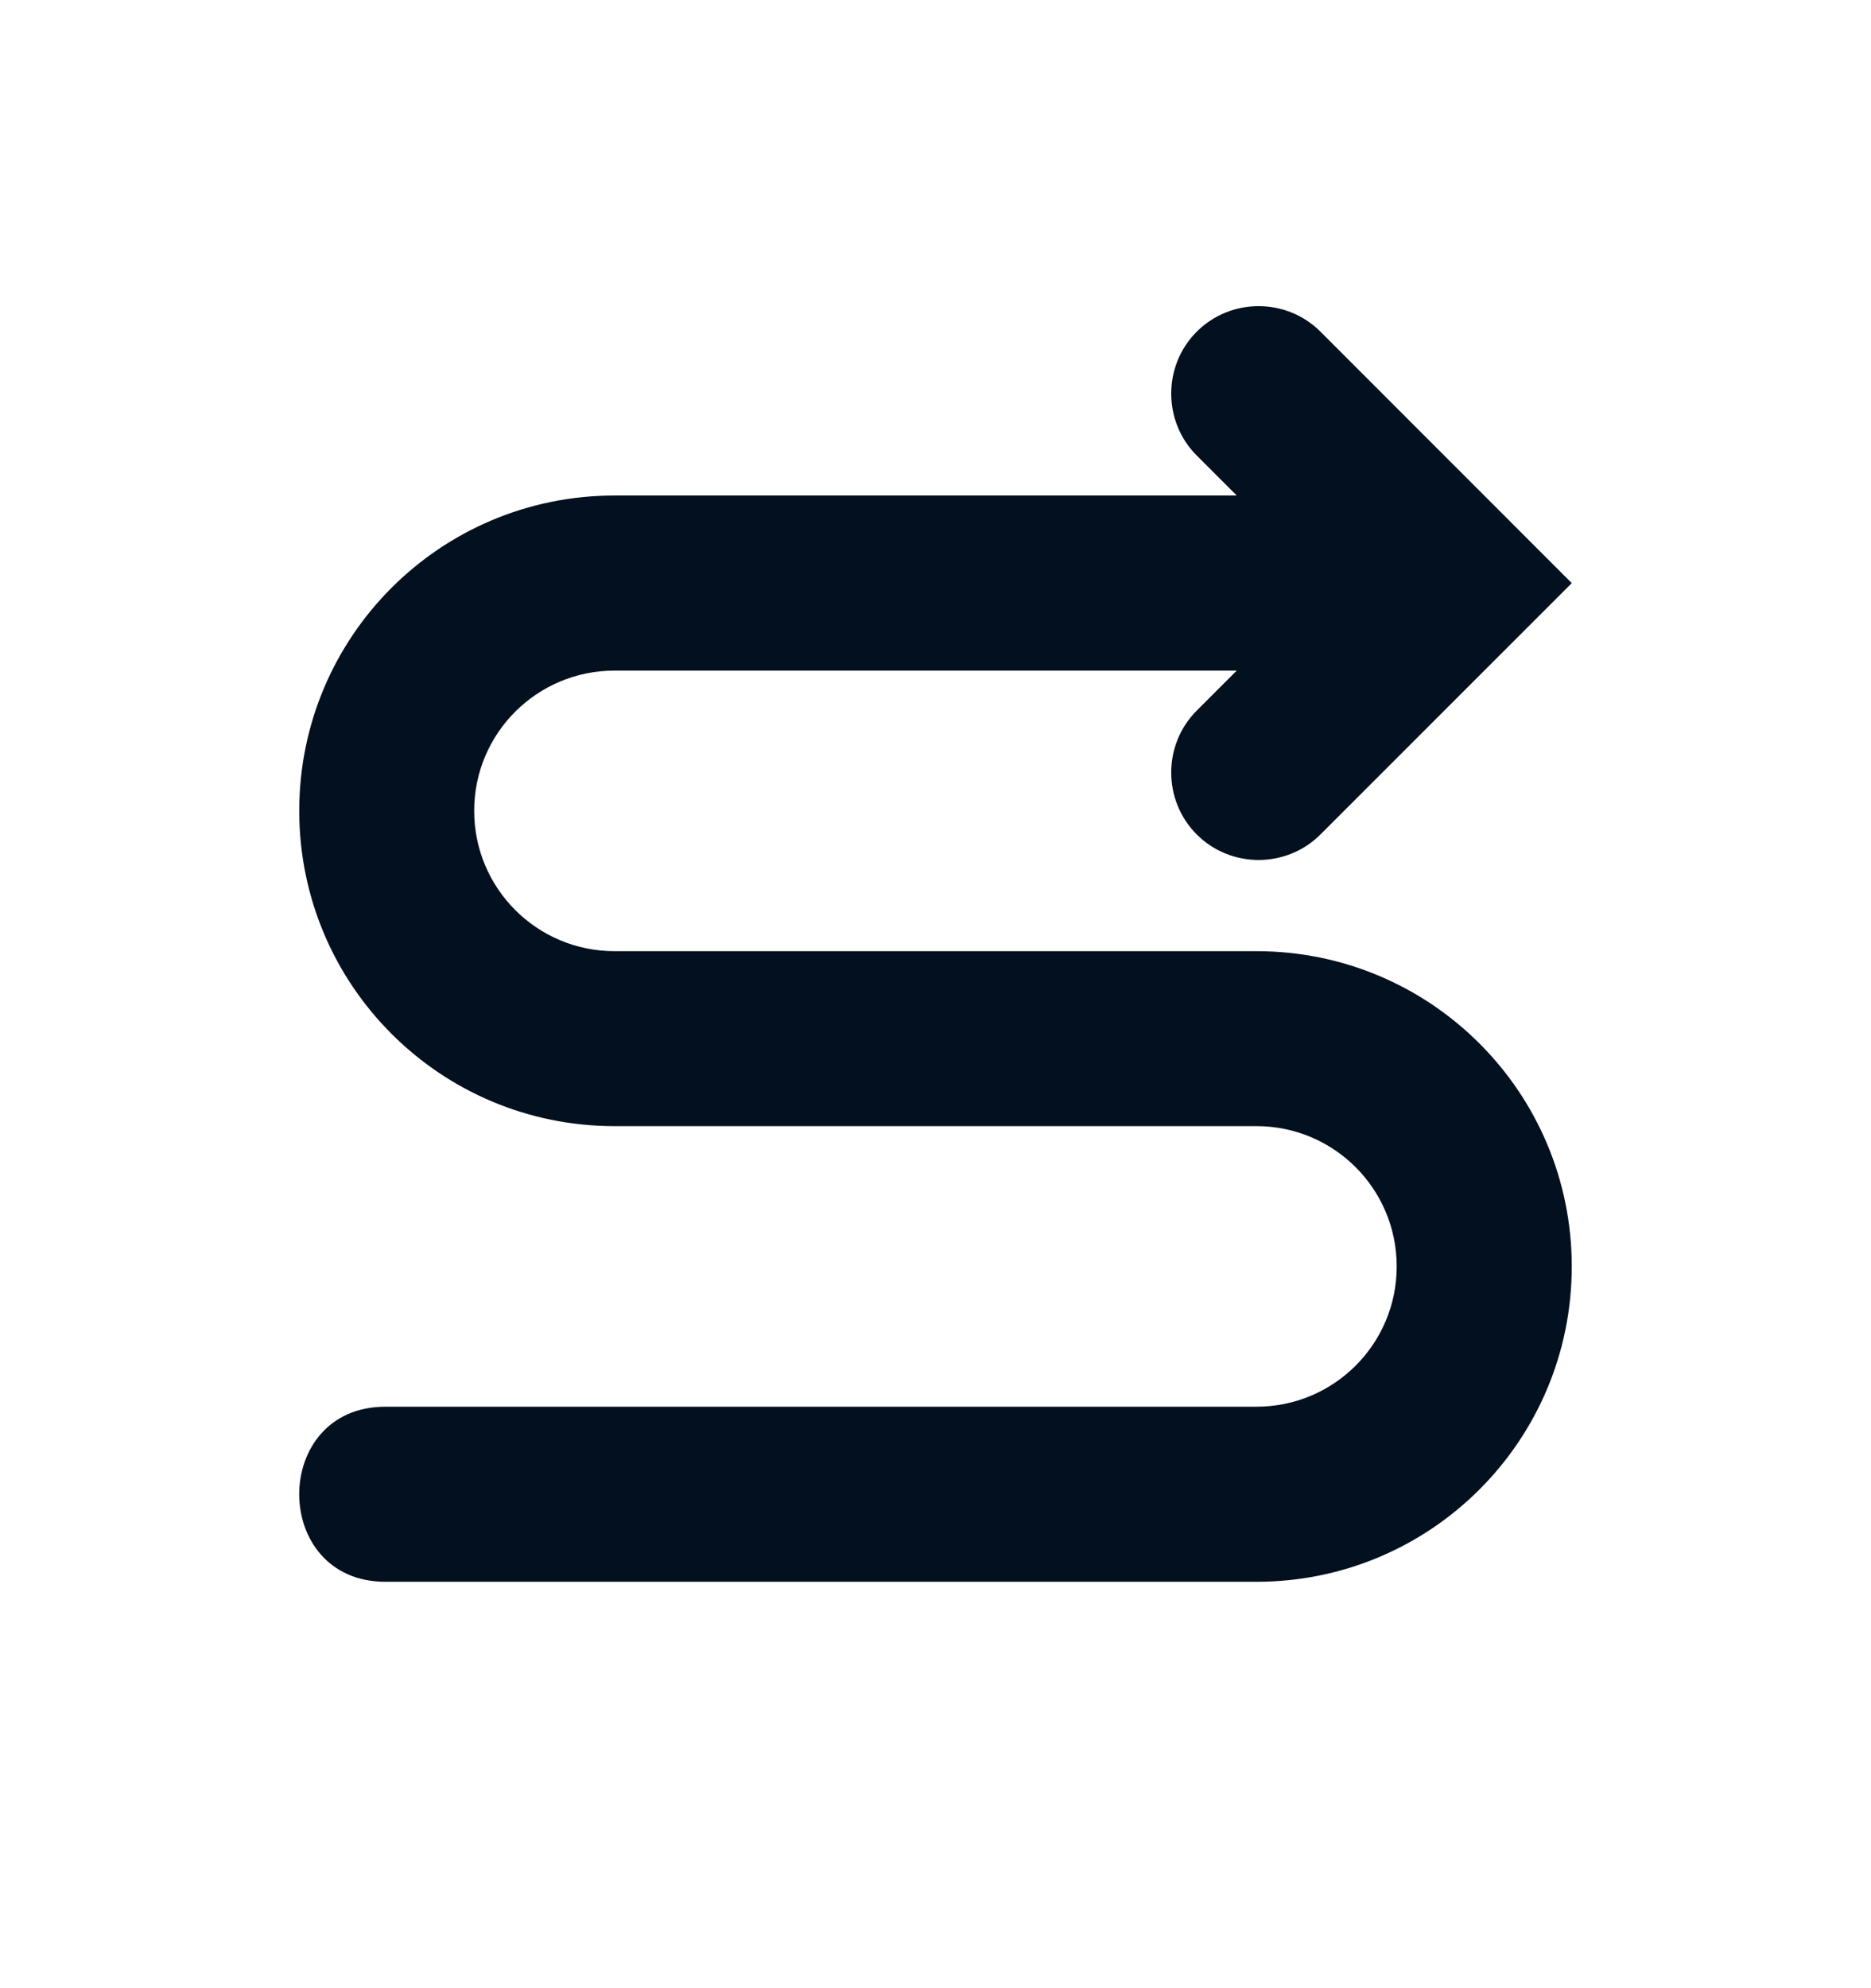
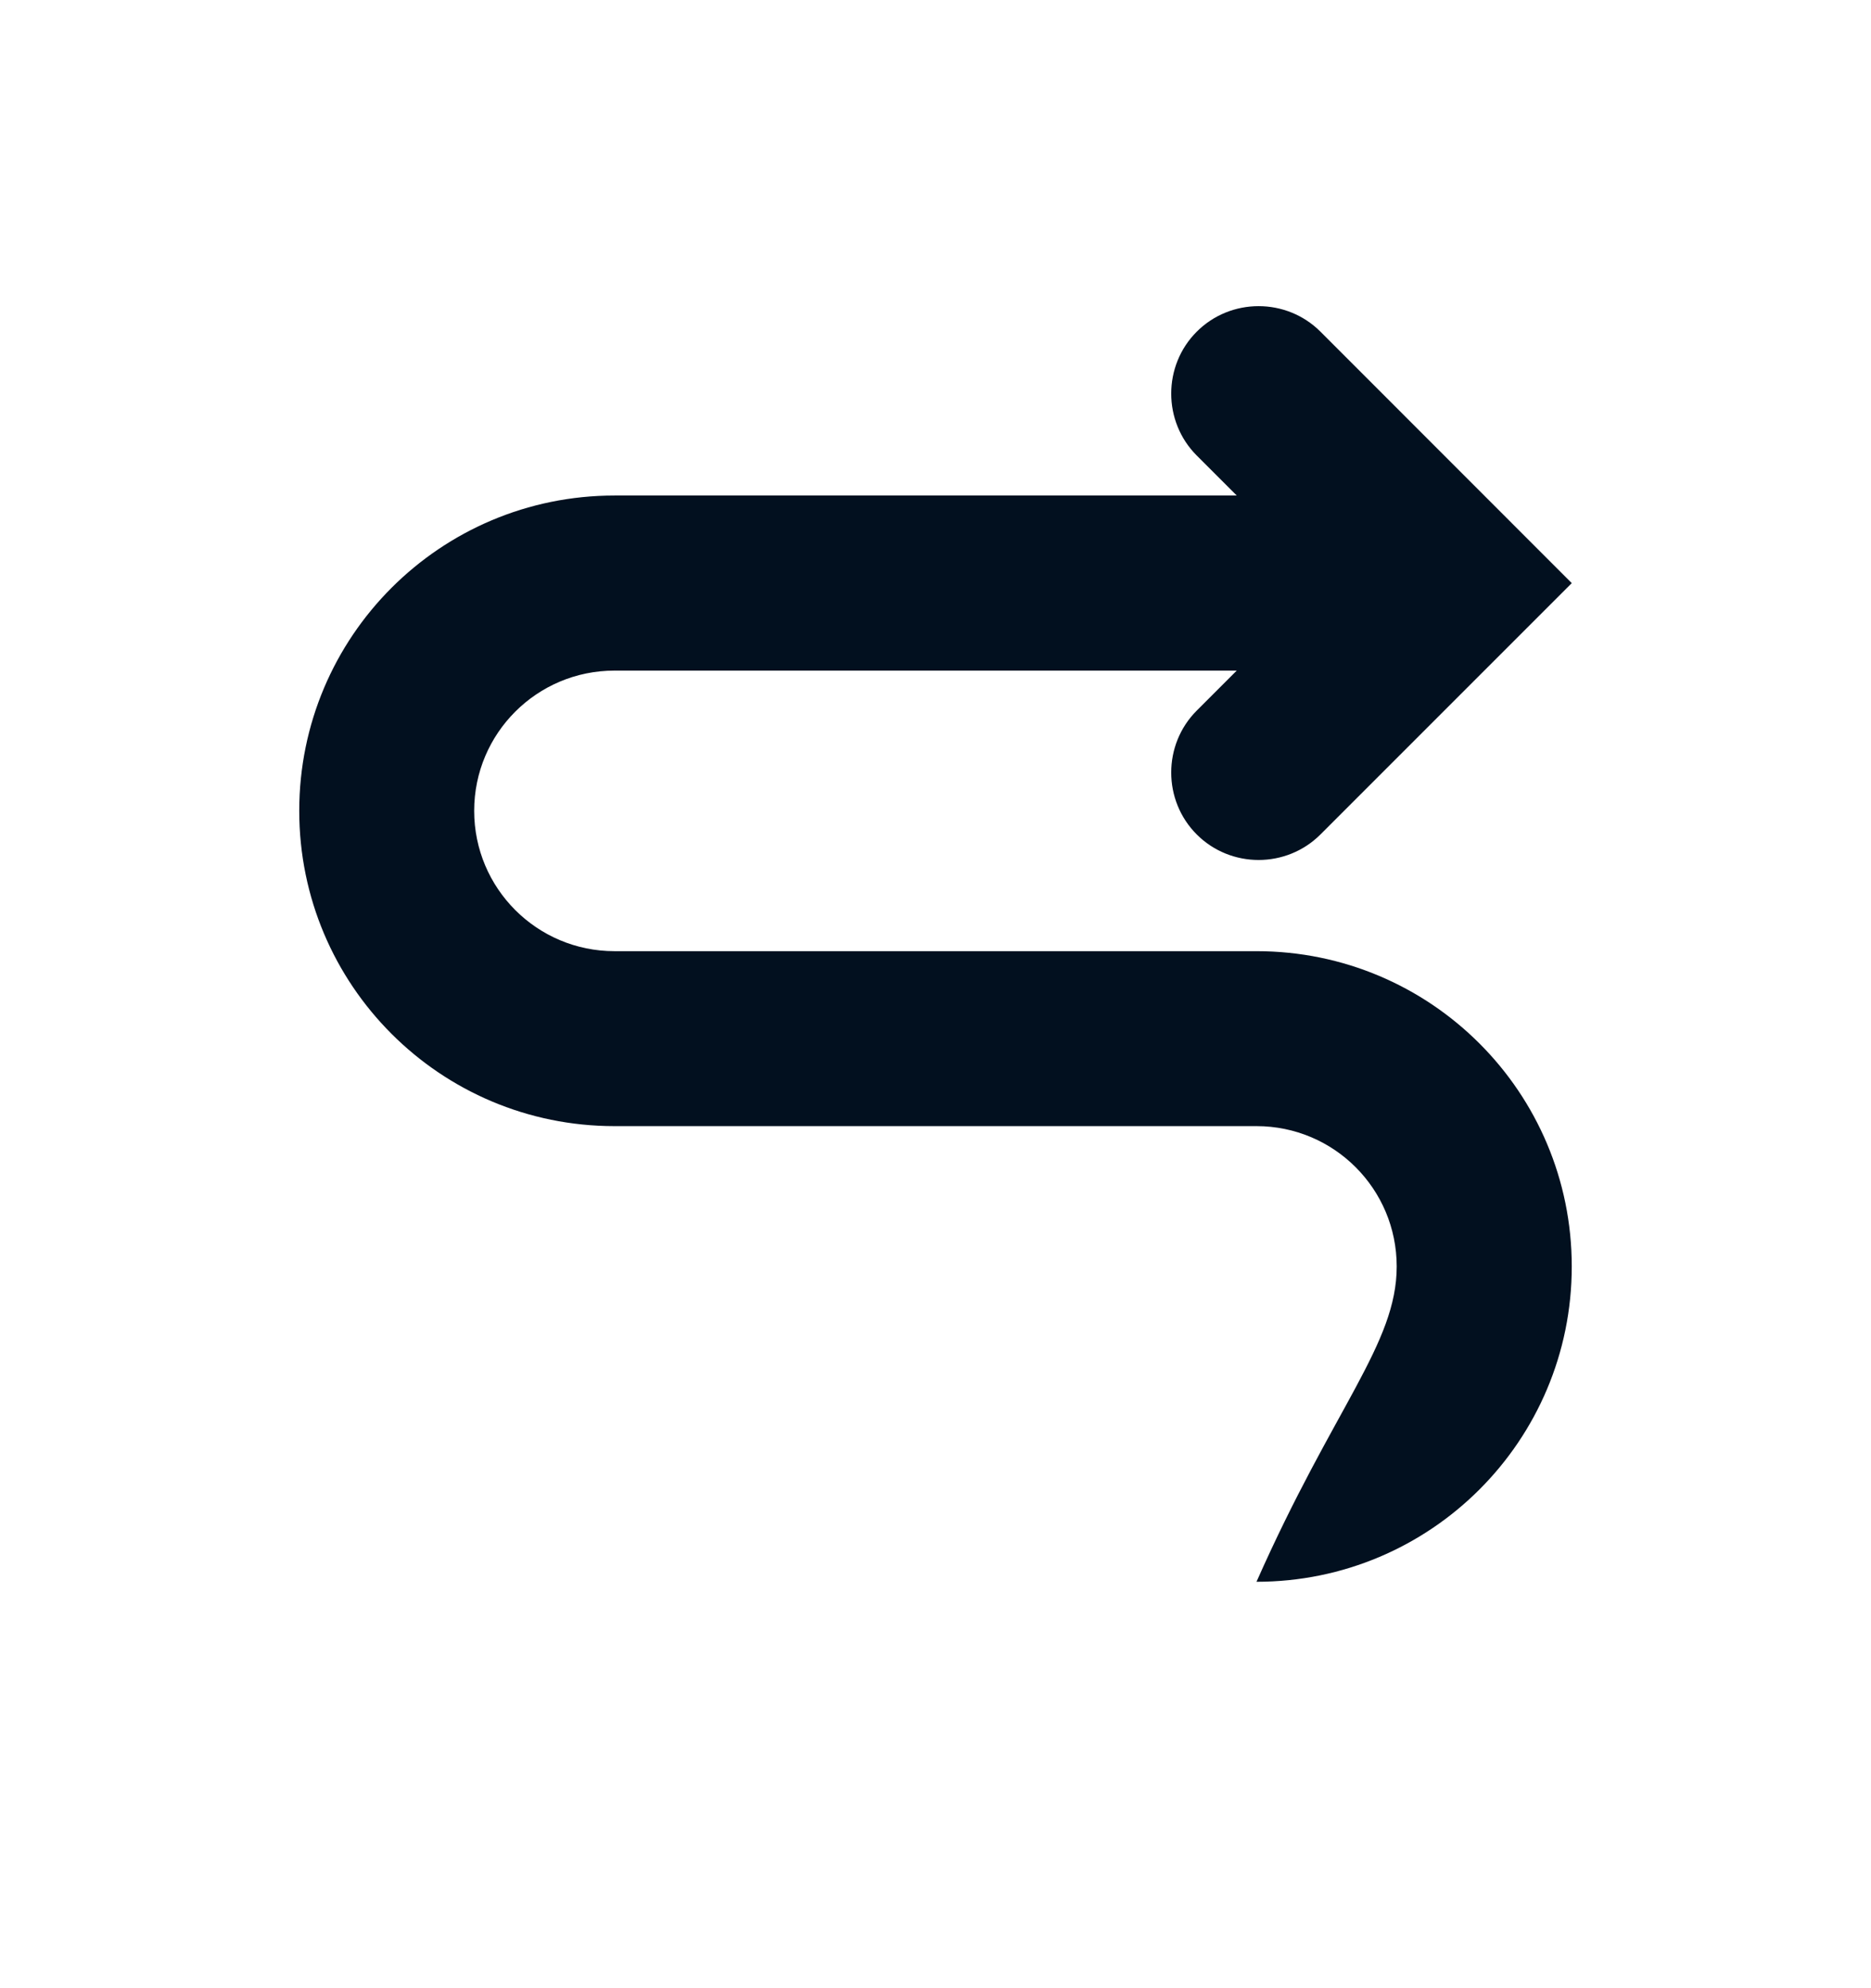
<svg xmlns="http://www.w3.org/2000/svg" width="16" height="17" viewBox="0 0 16 17" fill="none">
-   <path fill-rule="evenodd" clip-rule="evenodd" d="M10.745 13.525H3.296C2.313 13.525 2.313 12.028 3.296 12.028H10.745C11.408 12.028 11.944 11.491 11.944 10.829C11.944 10.166 11.408 9.629 10.745 9.629H5.255C3.765 9.629 2.559 8.423 2.559 6.933C2.559 5.443 3.765 4.237 5.255 4.237H10.576L10.234 3.895C9.943 3.604 9.943 3.127 10.234 2.836C10.525 2.545 11.001 2.545 11.292 2.836L13.441 4.986L11.292 7.135C11.001 7.426 10.525 7.426 10.234 7.135C9.943 6.844 9.943 6.367 10.234 6.076L10.576 5.734H5.255C4.592 5.734 4.055 6.27 4.055 6.933C4.055 7.596 4.592 8.133 5.255 8.133H10.745C12.235 8.133 13.441 9.339 13.441 10.829C13.441 12.319 12.235 13.525 10.745 13.525Z" fill="#02101F" />
+   <path fill-rule="evenodd" clip-rule="evenodd" d="M10.745 13.525H3.296H10.745C11.408 12.028 11.944 11.491 11.944 10.829C11.944 10.166 11.408 9.629 10.745 9.629H5.255C3.765 9.629 2.559 8.423 2.559 6.933C2.559 5.443 3.765 4.237 5.255 4.237H10.576L10.234 3.895C9.943 3.604 9.943 3.127 10.234 2.836C10.525 2.545 11.001 2.545 11.292 2.836L13.441 4.986L11.292 7.135C11.001 7.426 10.525 7.426 10.234 7.135C9.943 6.844 9.943 6.367 10.234 6.076L10.576 5.734H5.255C4.592 5.734 4.055 6.27 4.055 6.933C4.055 7.596 4.592 8.133 5.255 8.133H10.745C12.235 8.133 13.441 9.339 13.441 10.829C13.441 12.319 12.235 13.525 10.745 13.525Z" fill="#02101F" />
</svg>